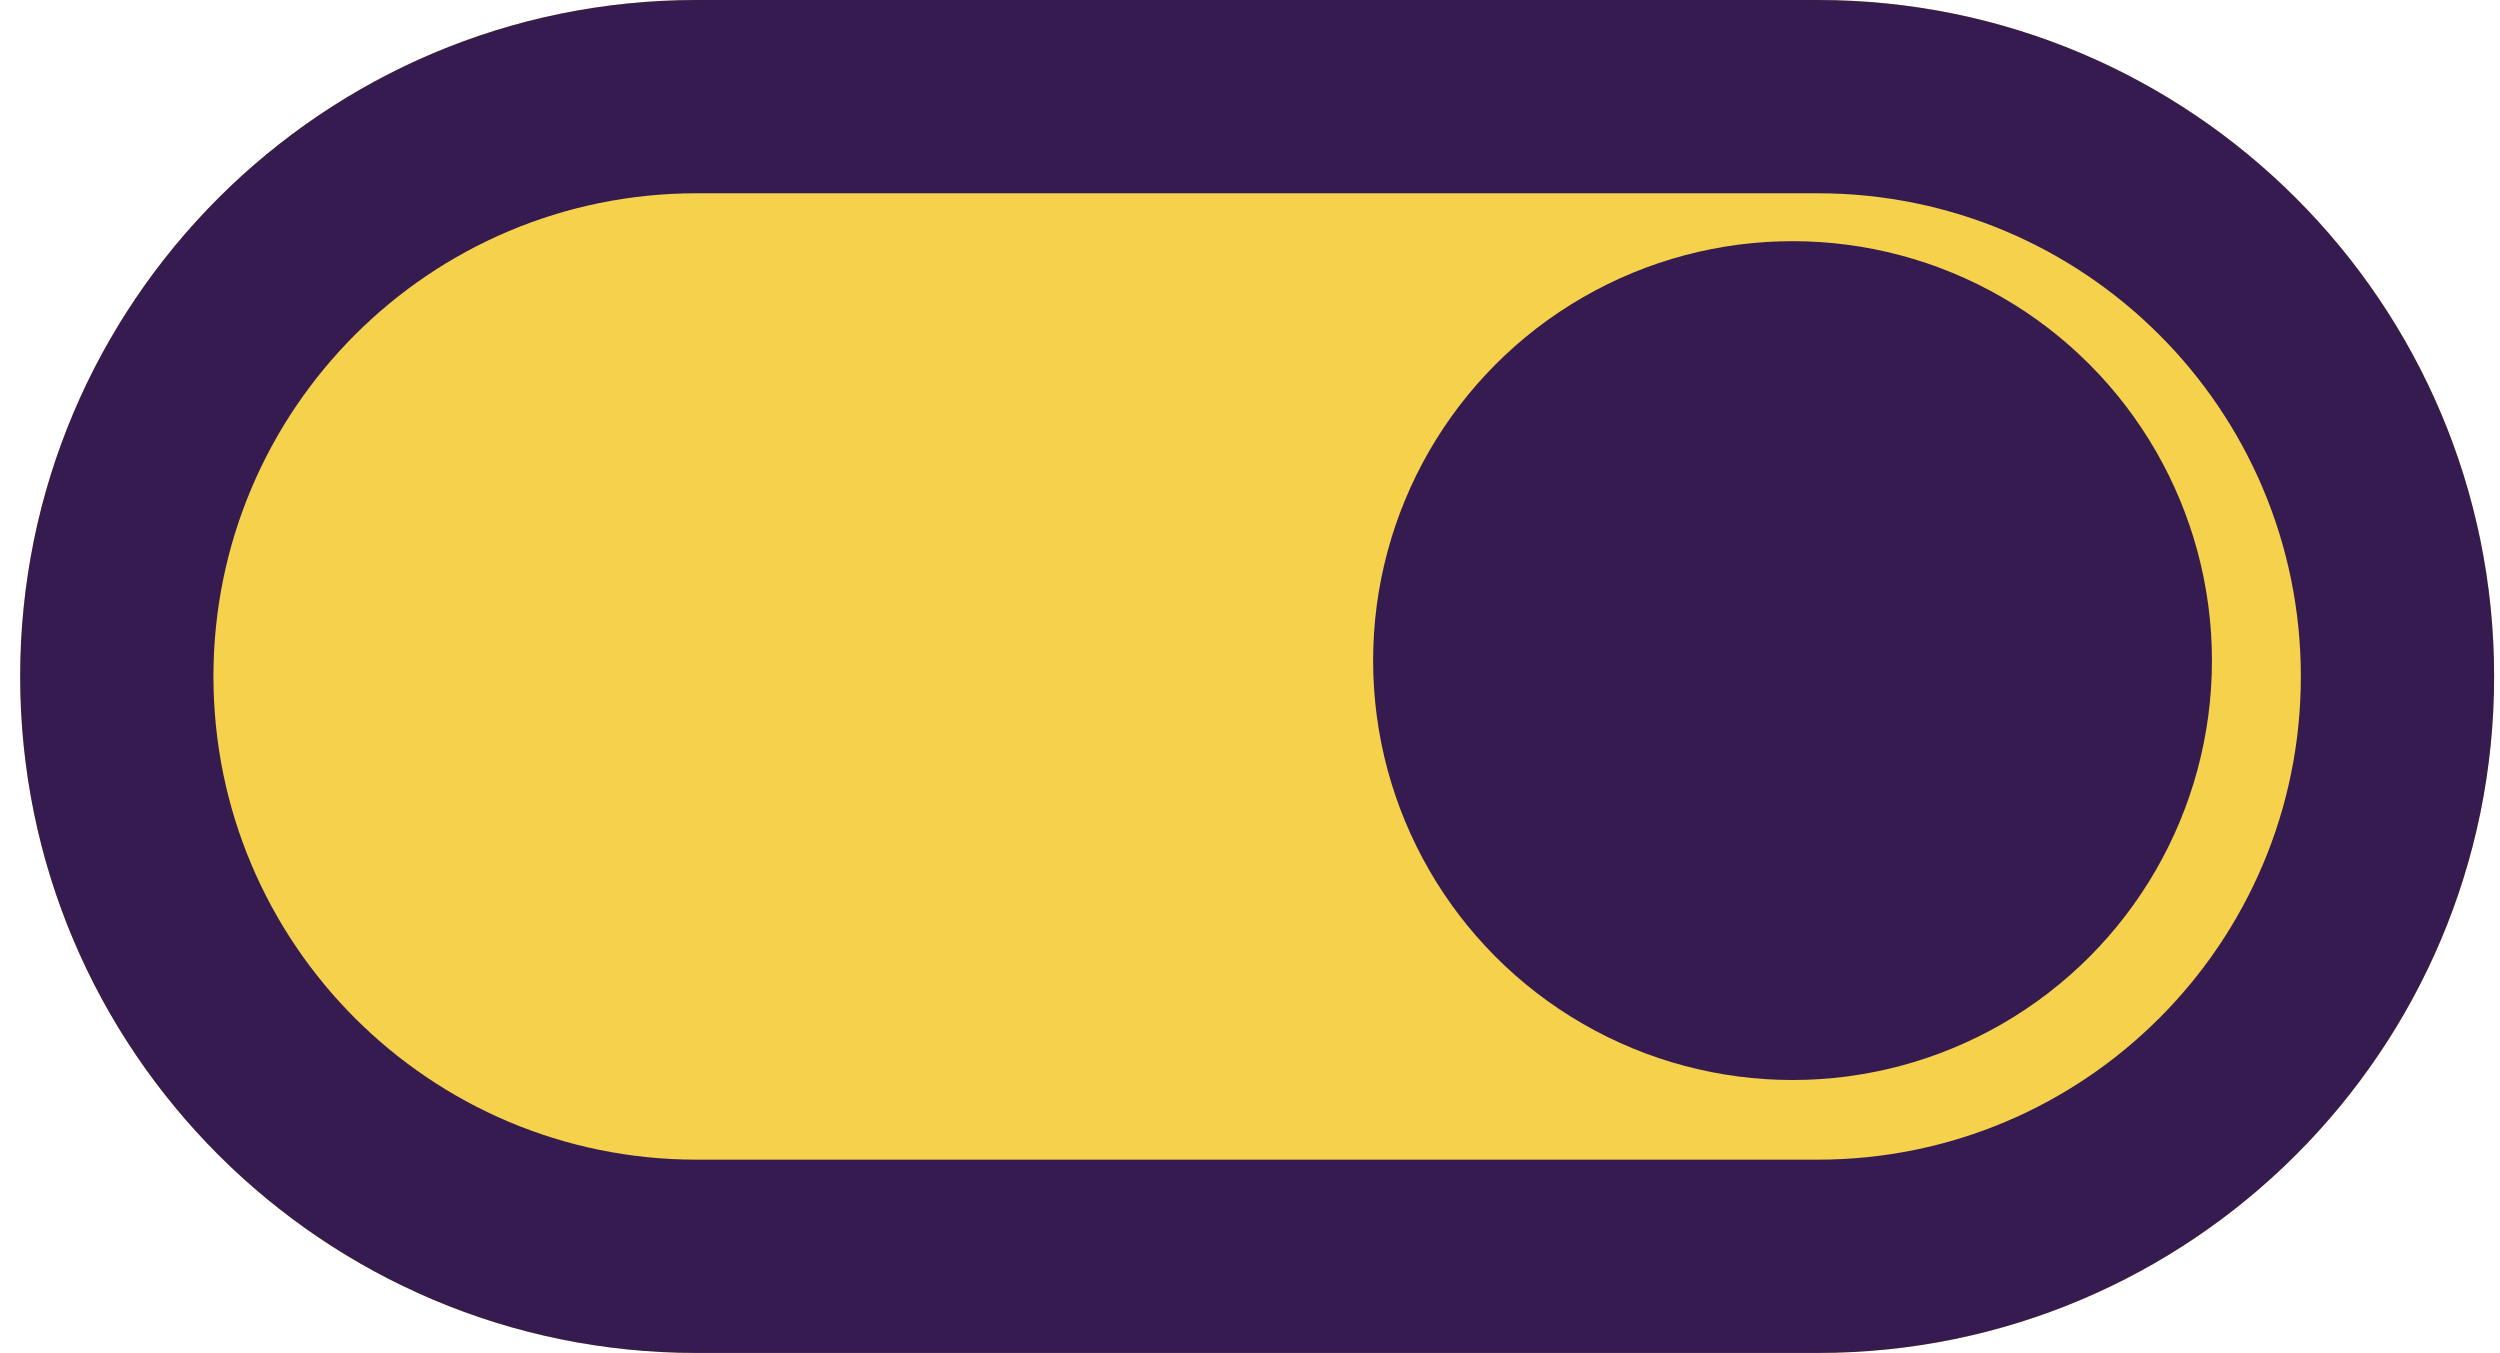
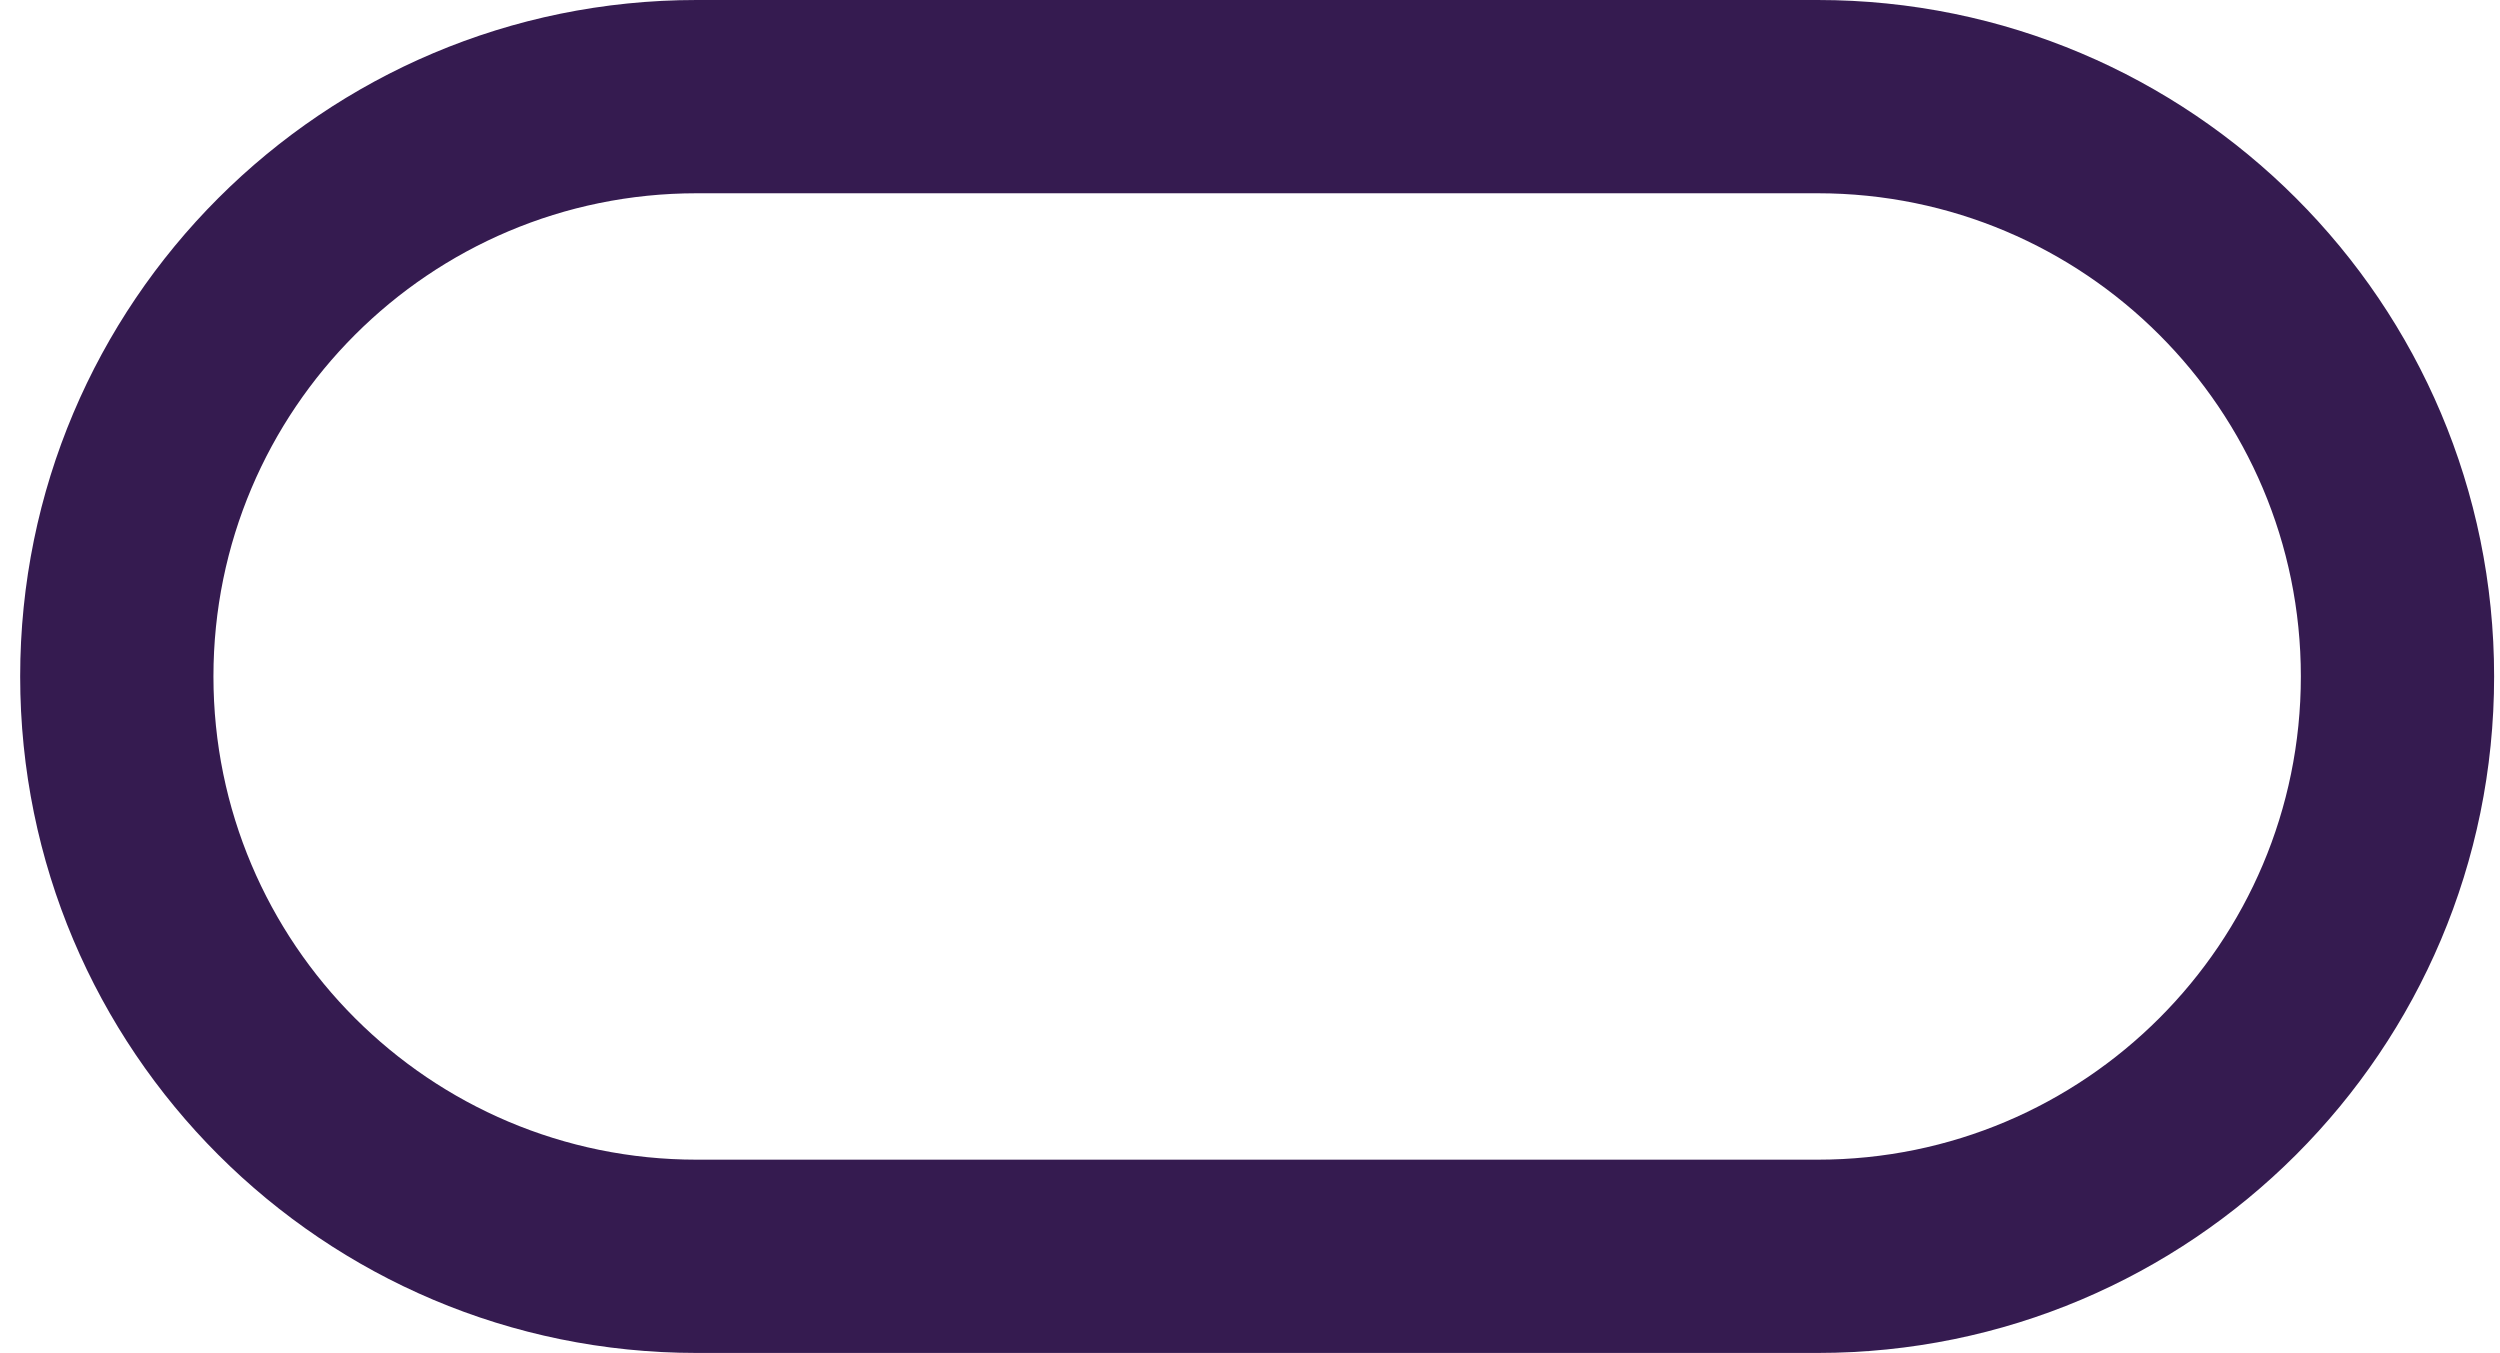
<svg xmlns="http://www.w3.org/2000/svg" width="85" height="46" viewBox="0 0 85 46" fill="none">
-   <path d="M0.686 23C0.686 10.297 10.983 0 23.686 0H61.8C74.502 0 84.8 10.297 84.8 23C84.8 35.703 74.502 46 61.8 46H23.686C10.983 46 0.686 35.703 0.686 23Z" fill="#F5D14C" />
  <path fill-rule="evenodd" clip-rule="evenodd" d="M61.8 6.571H23.686C14.613 6.571 7.257 13.927 7.257 23C7.257 32.073 14.613 39.429 23.686 39.429H61.8C70.873 39.429 78.229 32.073 78.229 23C78.229 13.927 70.873 6.571 61.8 6.571ZM23.686 0C10.983 0 0.686 10.297 0.686 23C0.686 35.703 10.983 46 23.686 46H61.8C74.503 46 84.8 35.703 84.8 23C84.8 10.297 74.503 0 61.8 0H23.686Z" fill="#351B50" />
-   <ellipse cx="60.946" cy="22.46" rx="14.26" ry="14.26" fill="#351B50" />
</svg>